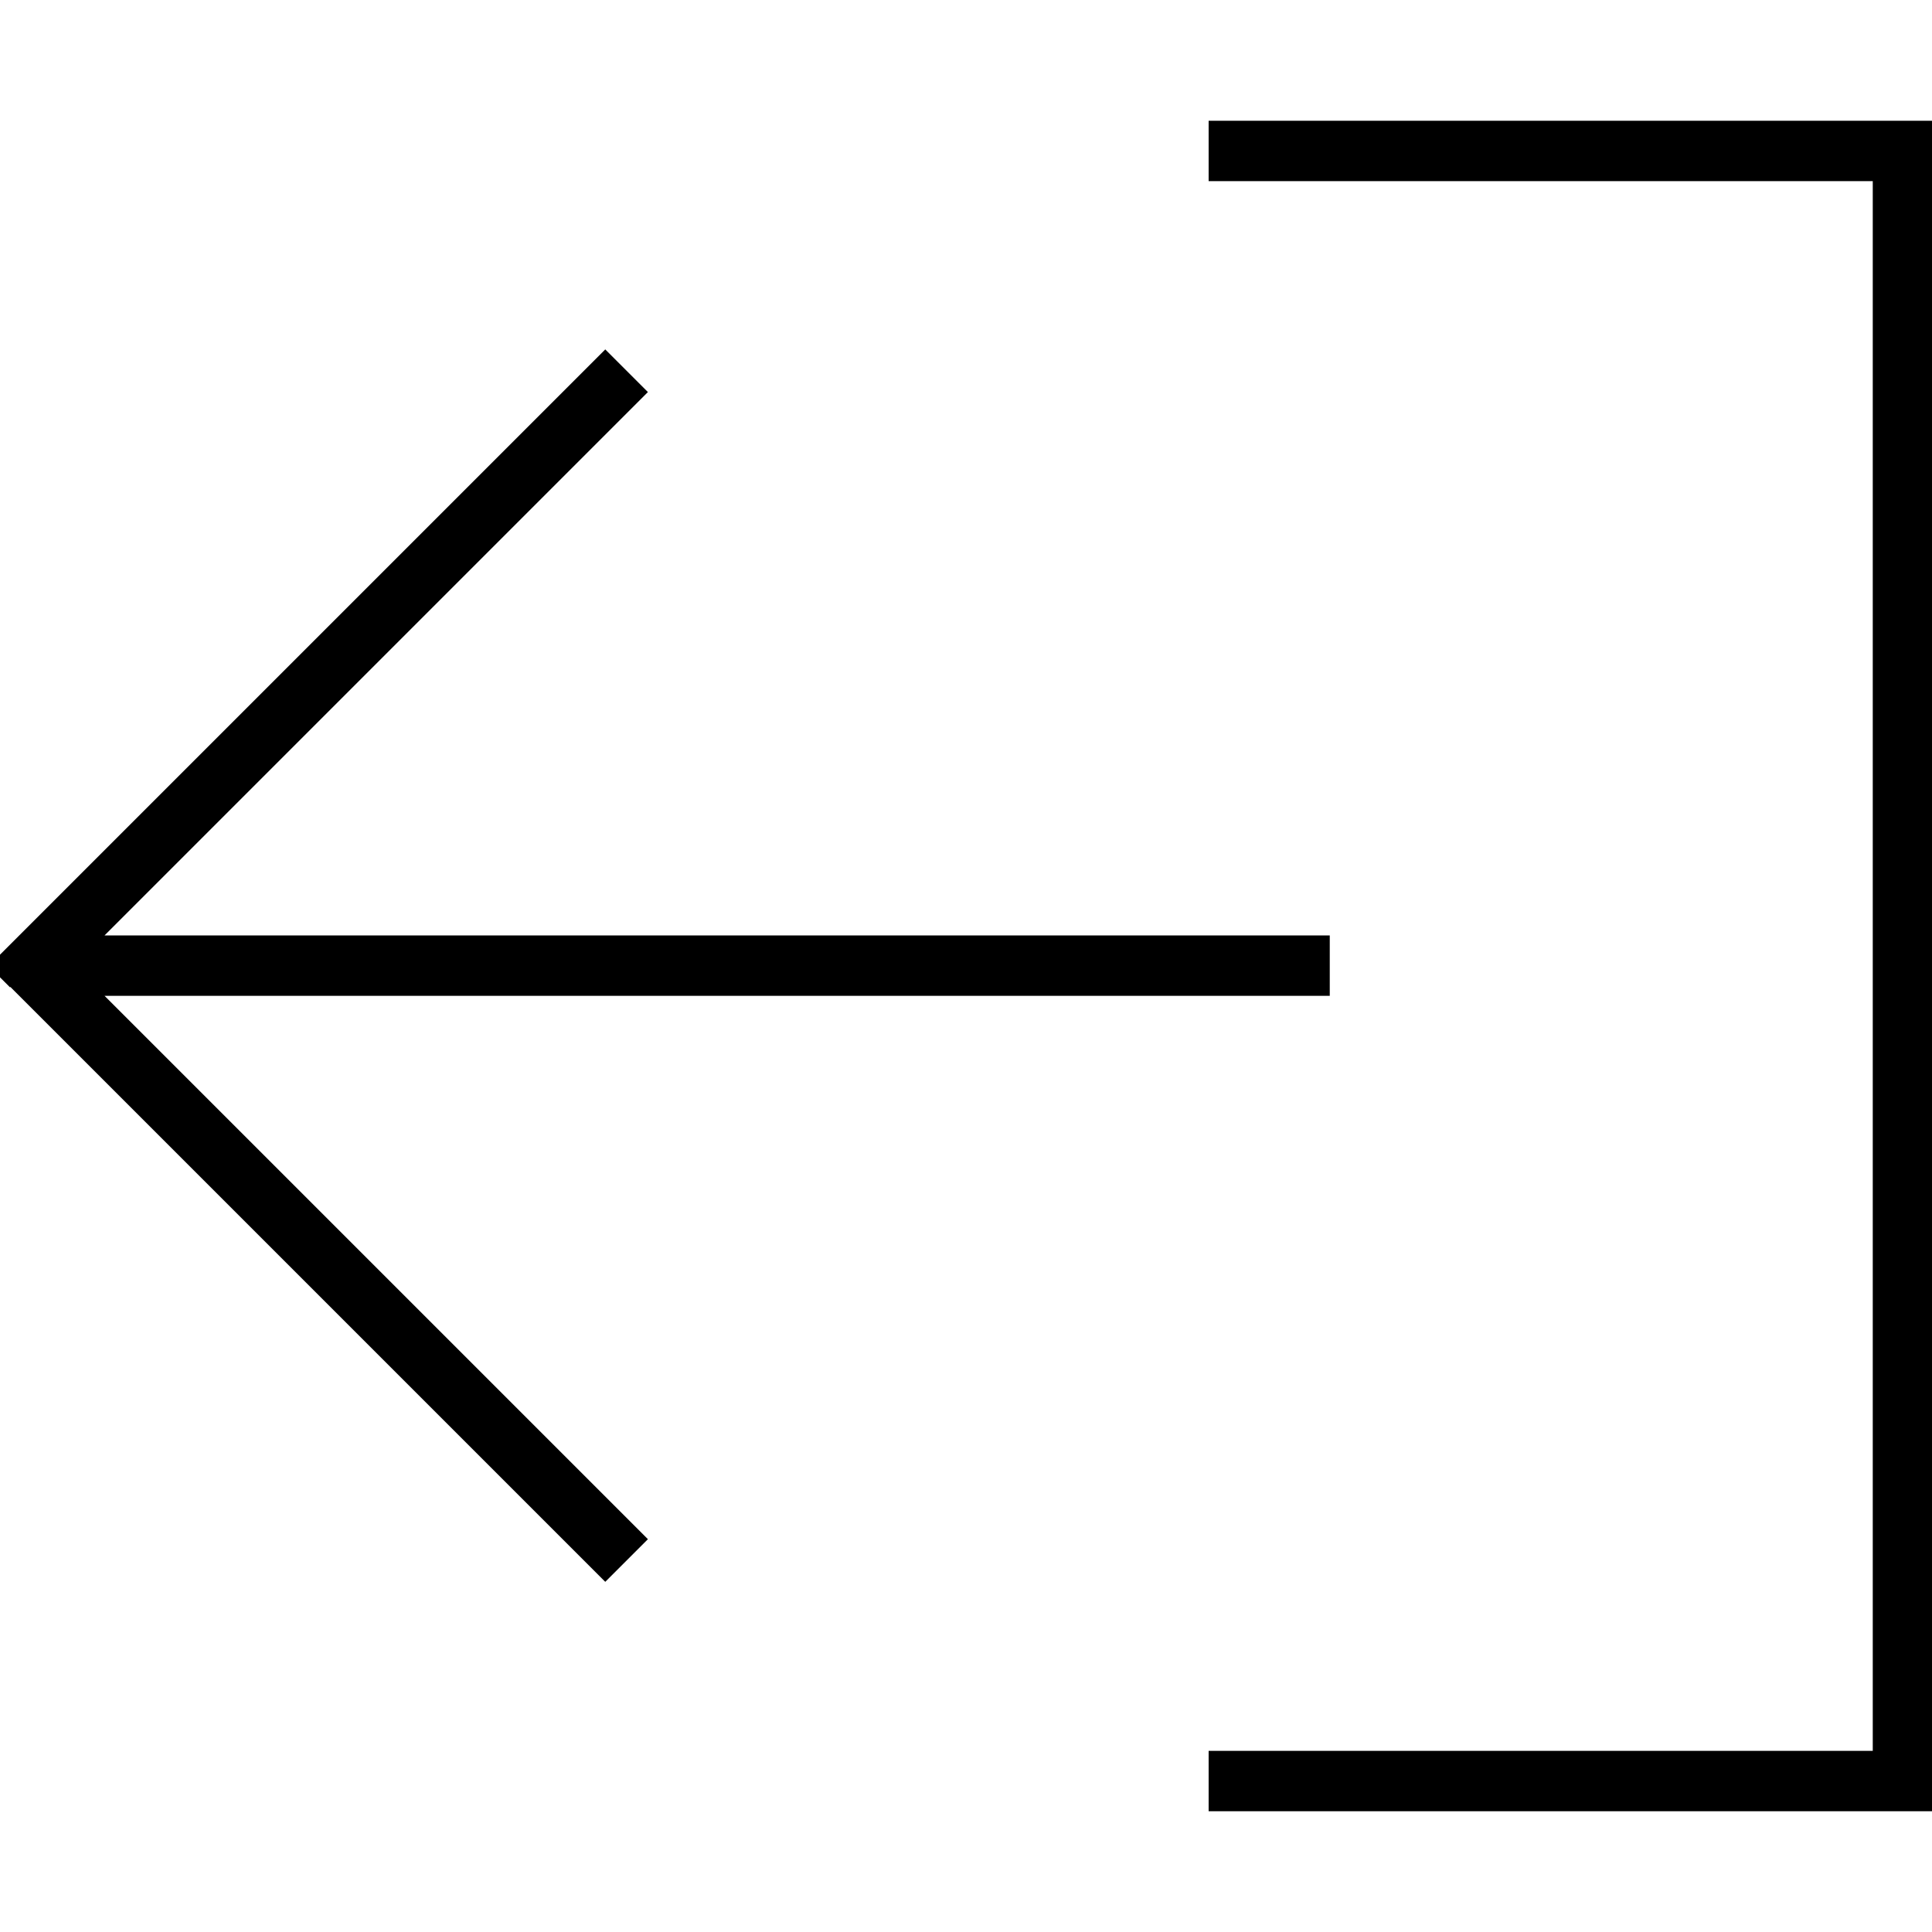
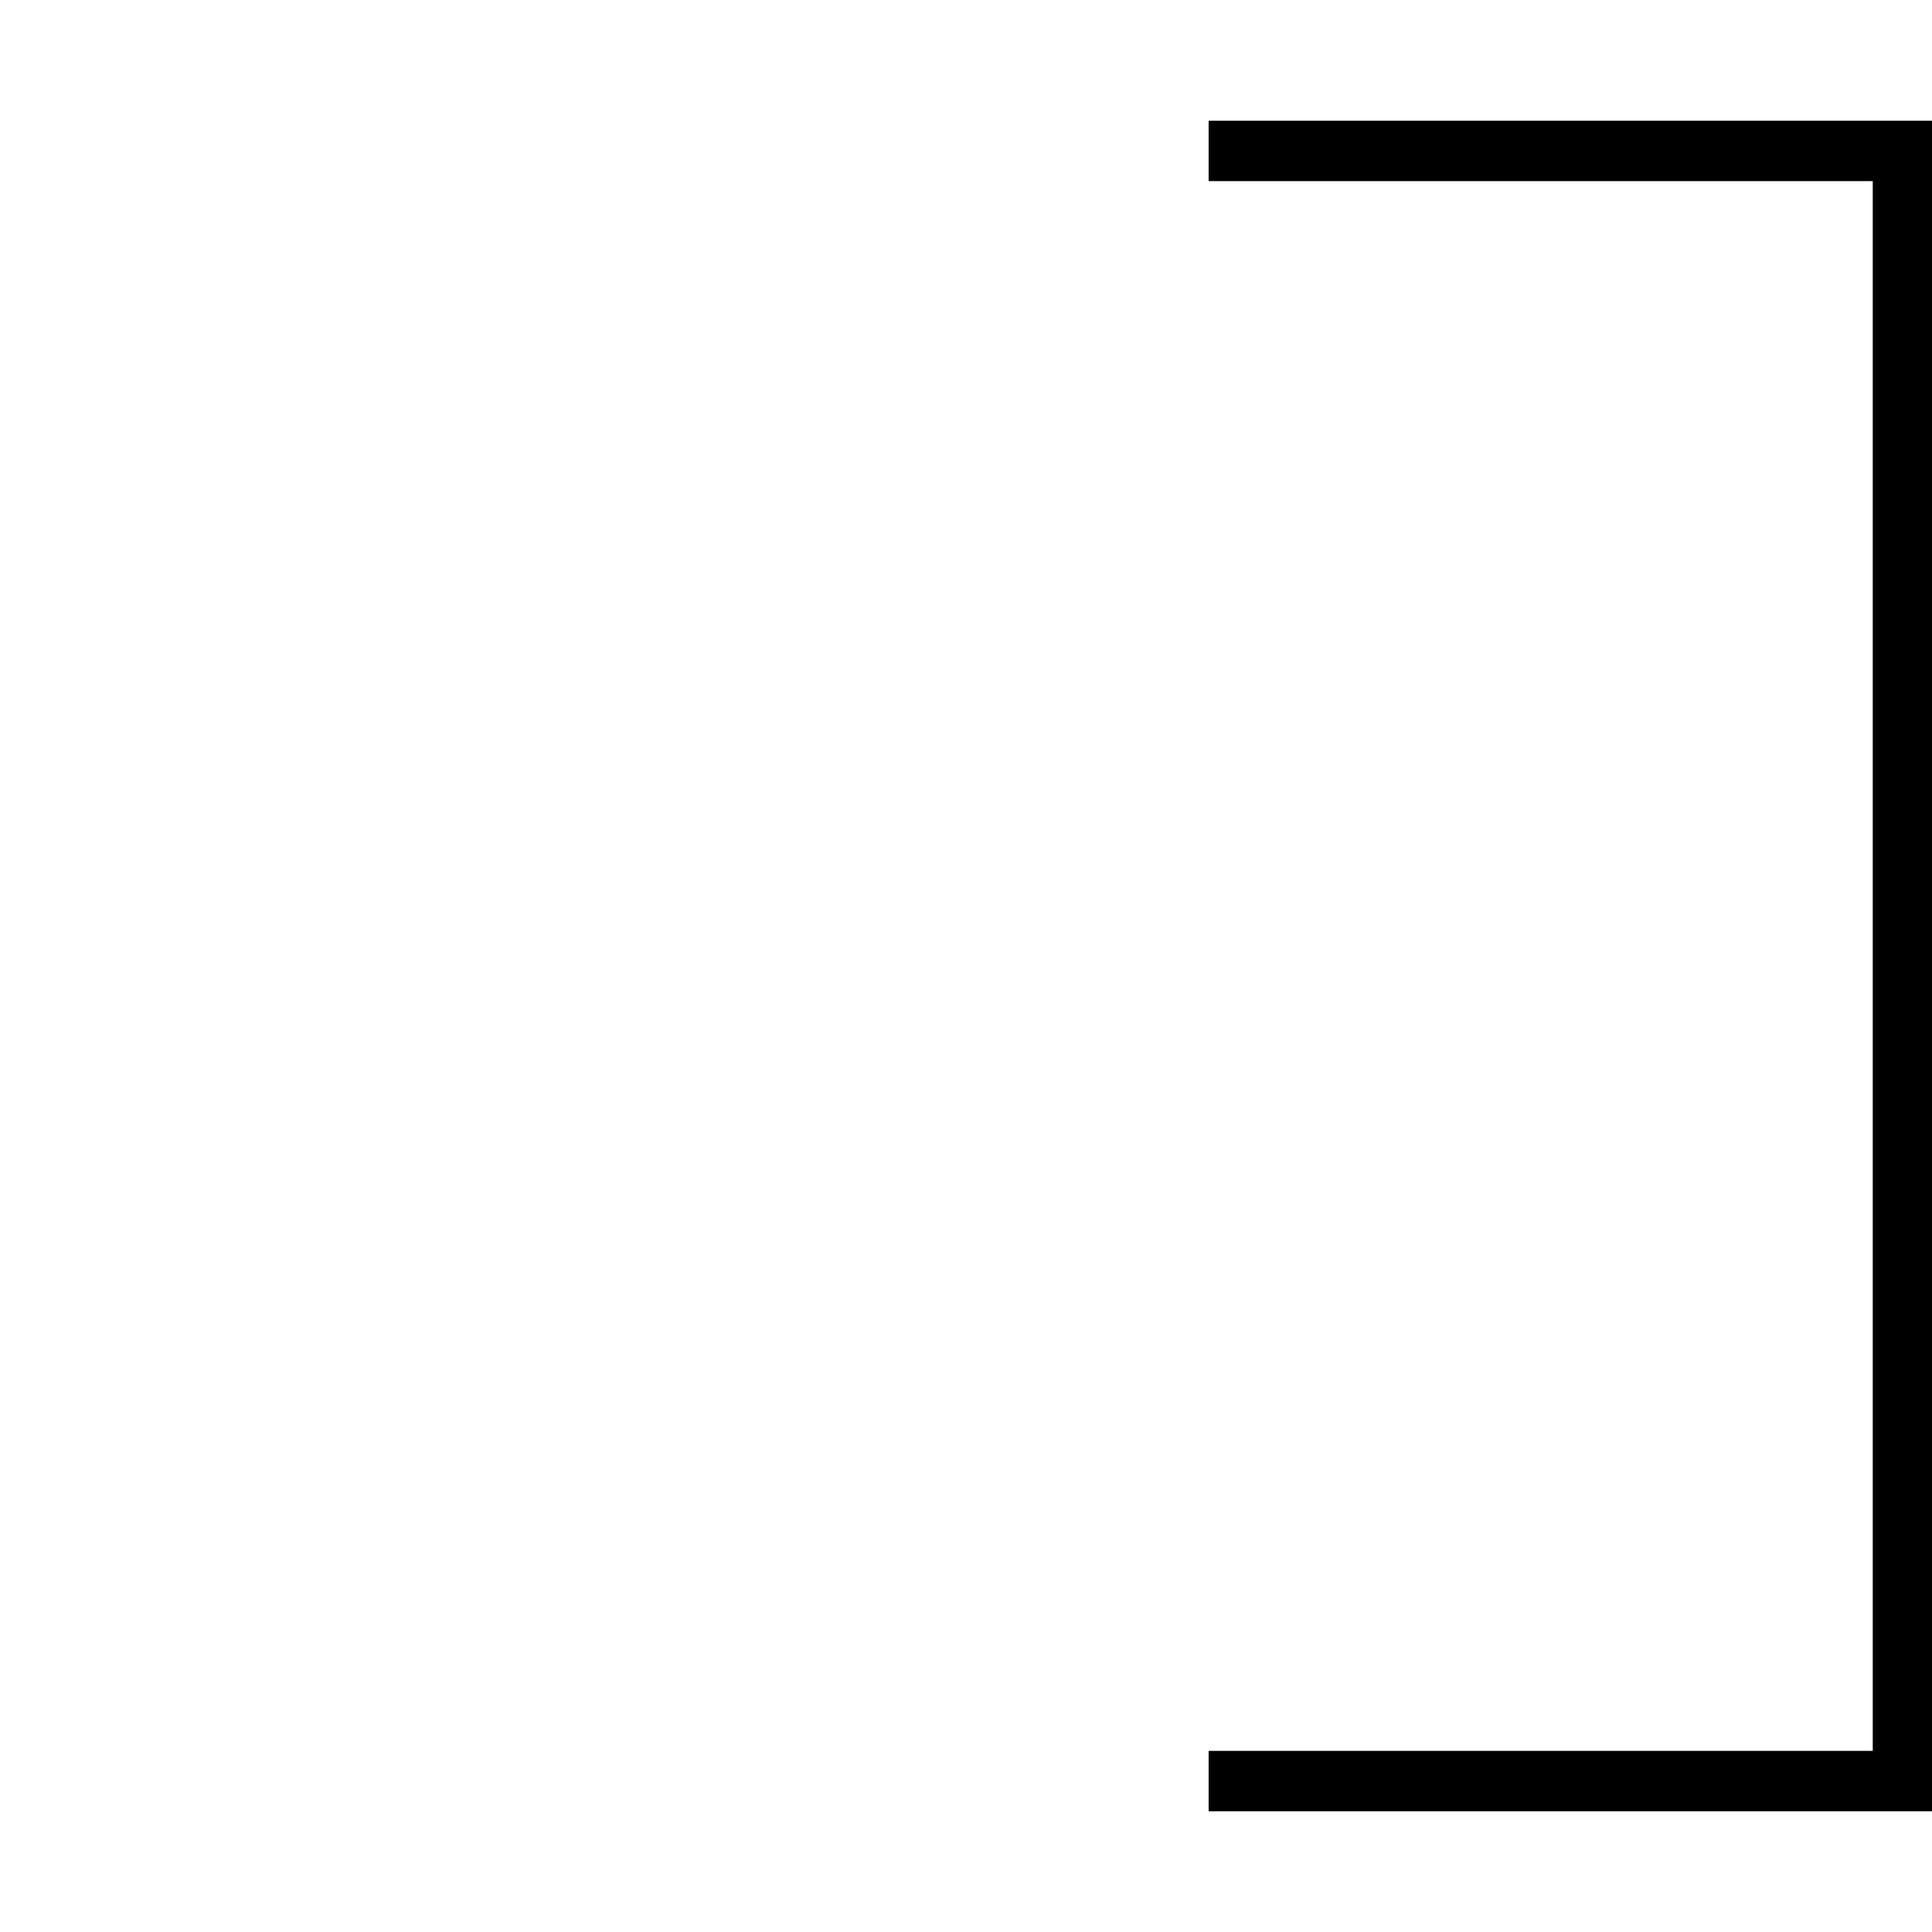
<svg xmlns="http://www.w3.org/2000/svg" viewBox="0 0 512 512">
-   <path style="fill:currentColor;opacity:.4" d="" />
-   <path style="fill:currentColor;opacity:1" d="M328.3 48l-8 0 0-16 192 0 0 448-192 0 0-16 176 0 0-416-168 0zM2.7 261.7l-5.7-5.7 5.7-5.7 152-152 5.7-5.7 11.3 11.3-144 144 324.7 0 0 16-324.7 0 138.3 138.3 5.7 5.7-11.3 11.3-5.7-5.7-152-152z" />
+   <path style="fill:currentColor;opacity:1" d="M328.3 48l-8 0 0-16 192 0 0 448-192 0 0-16 176 0 0-416-168 0zM2.7 261.7z" />
</svg>